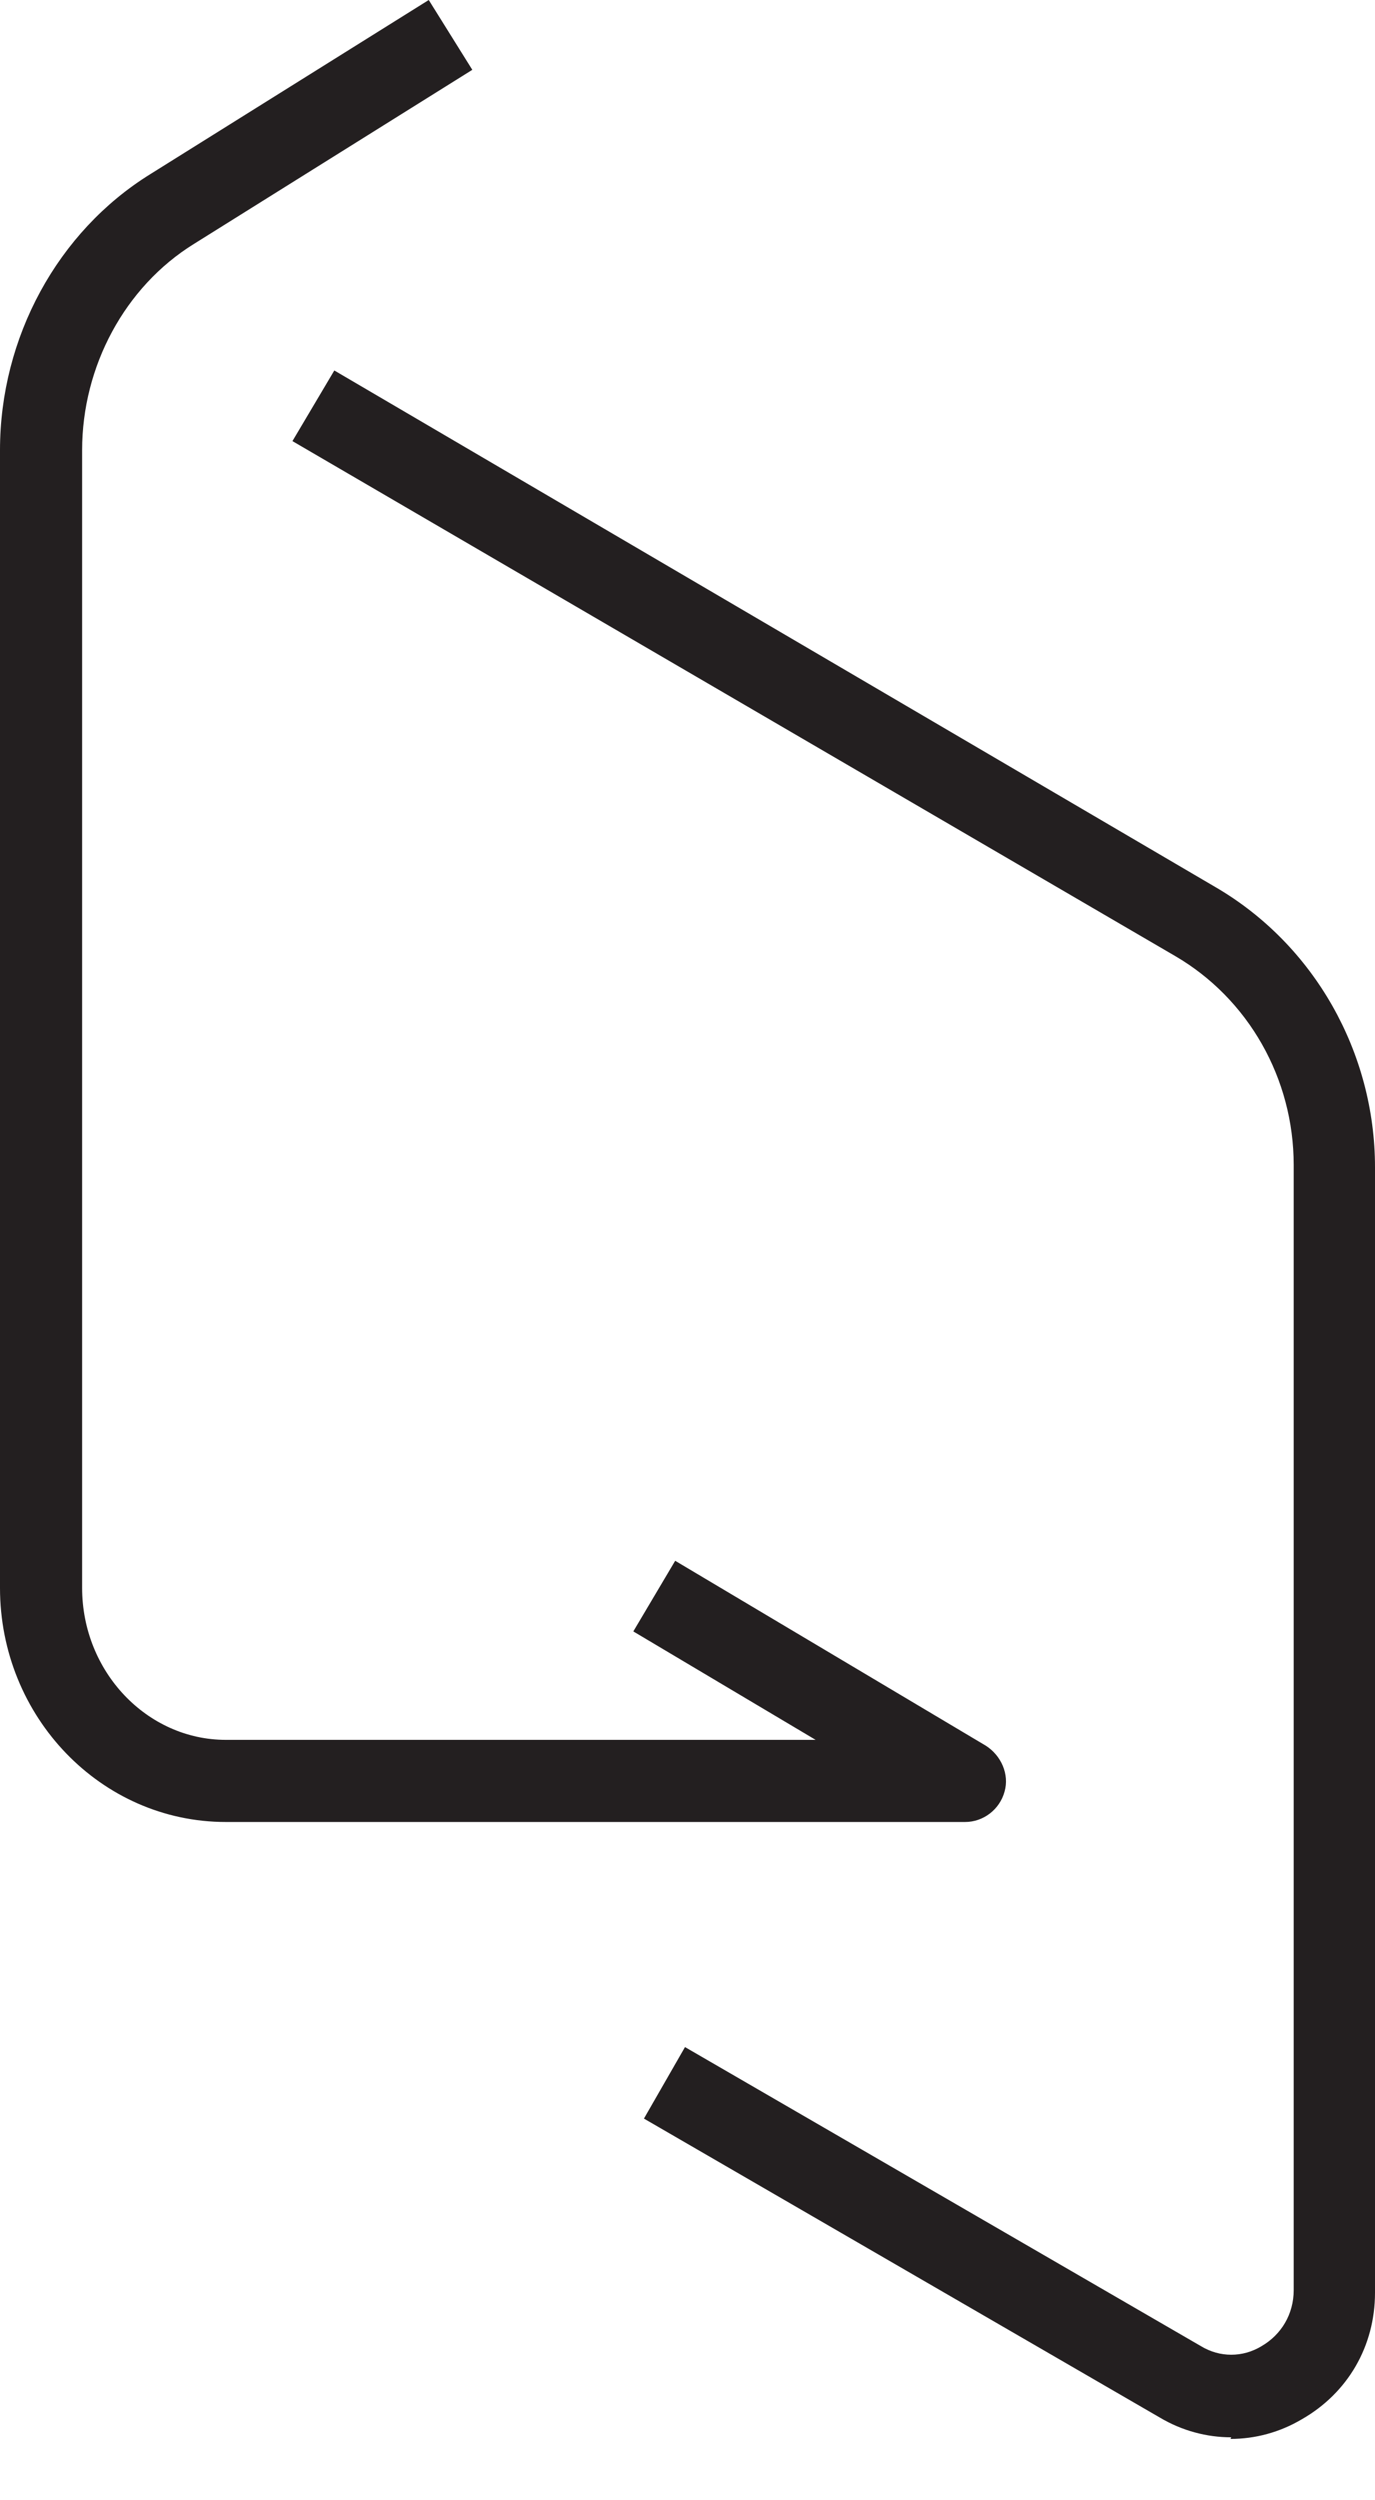
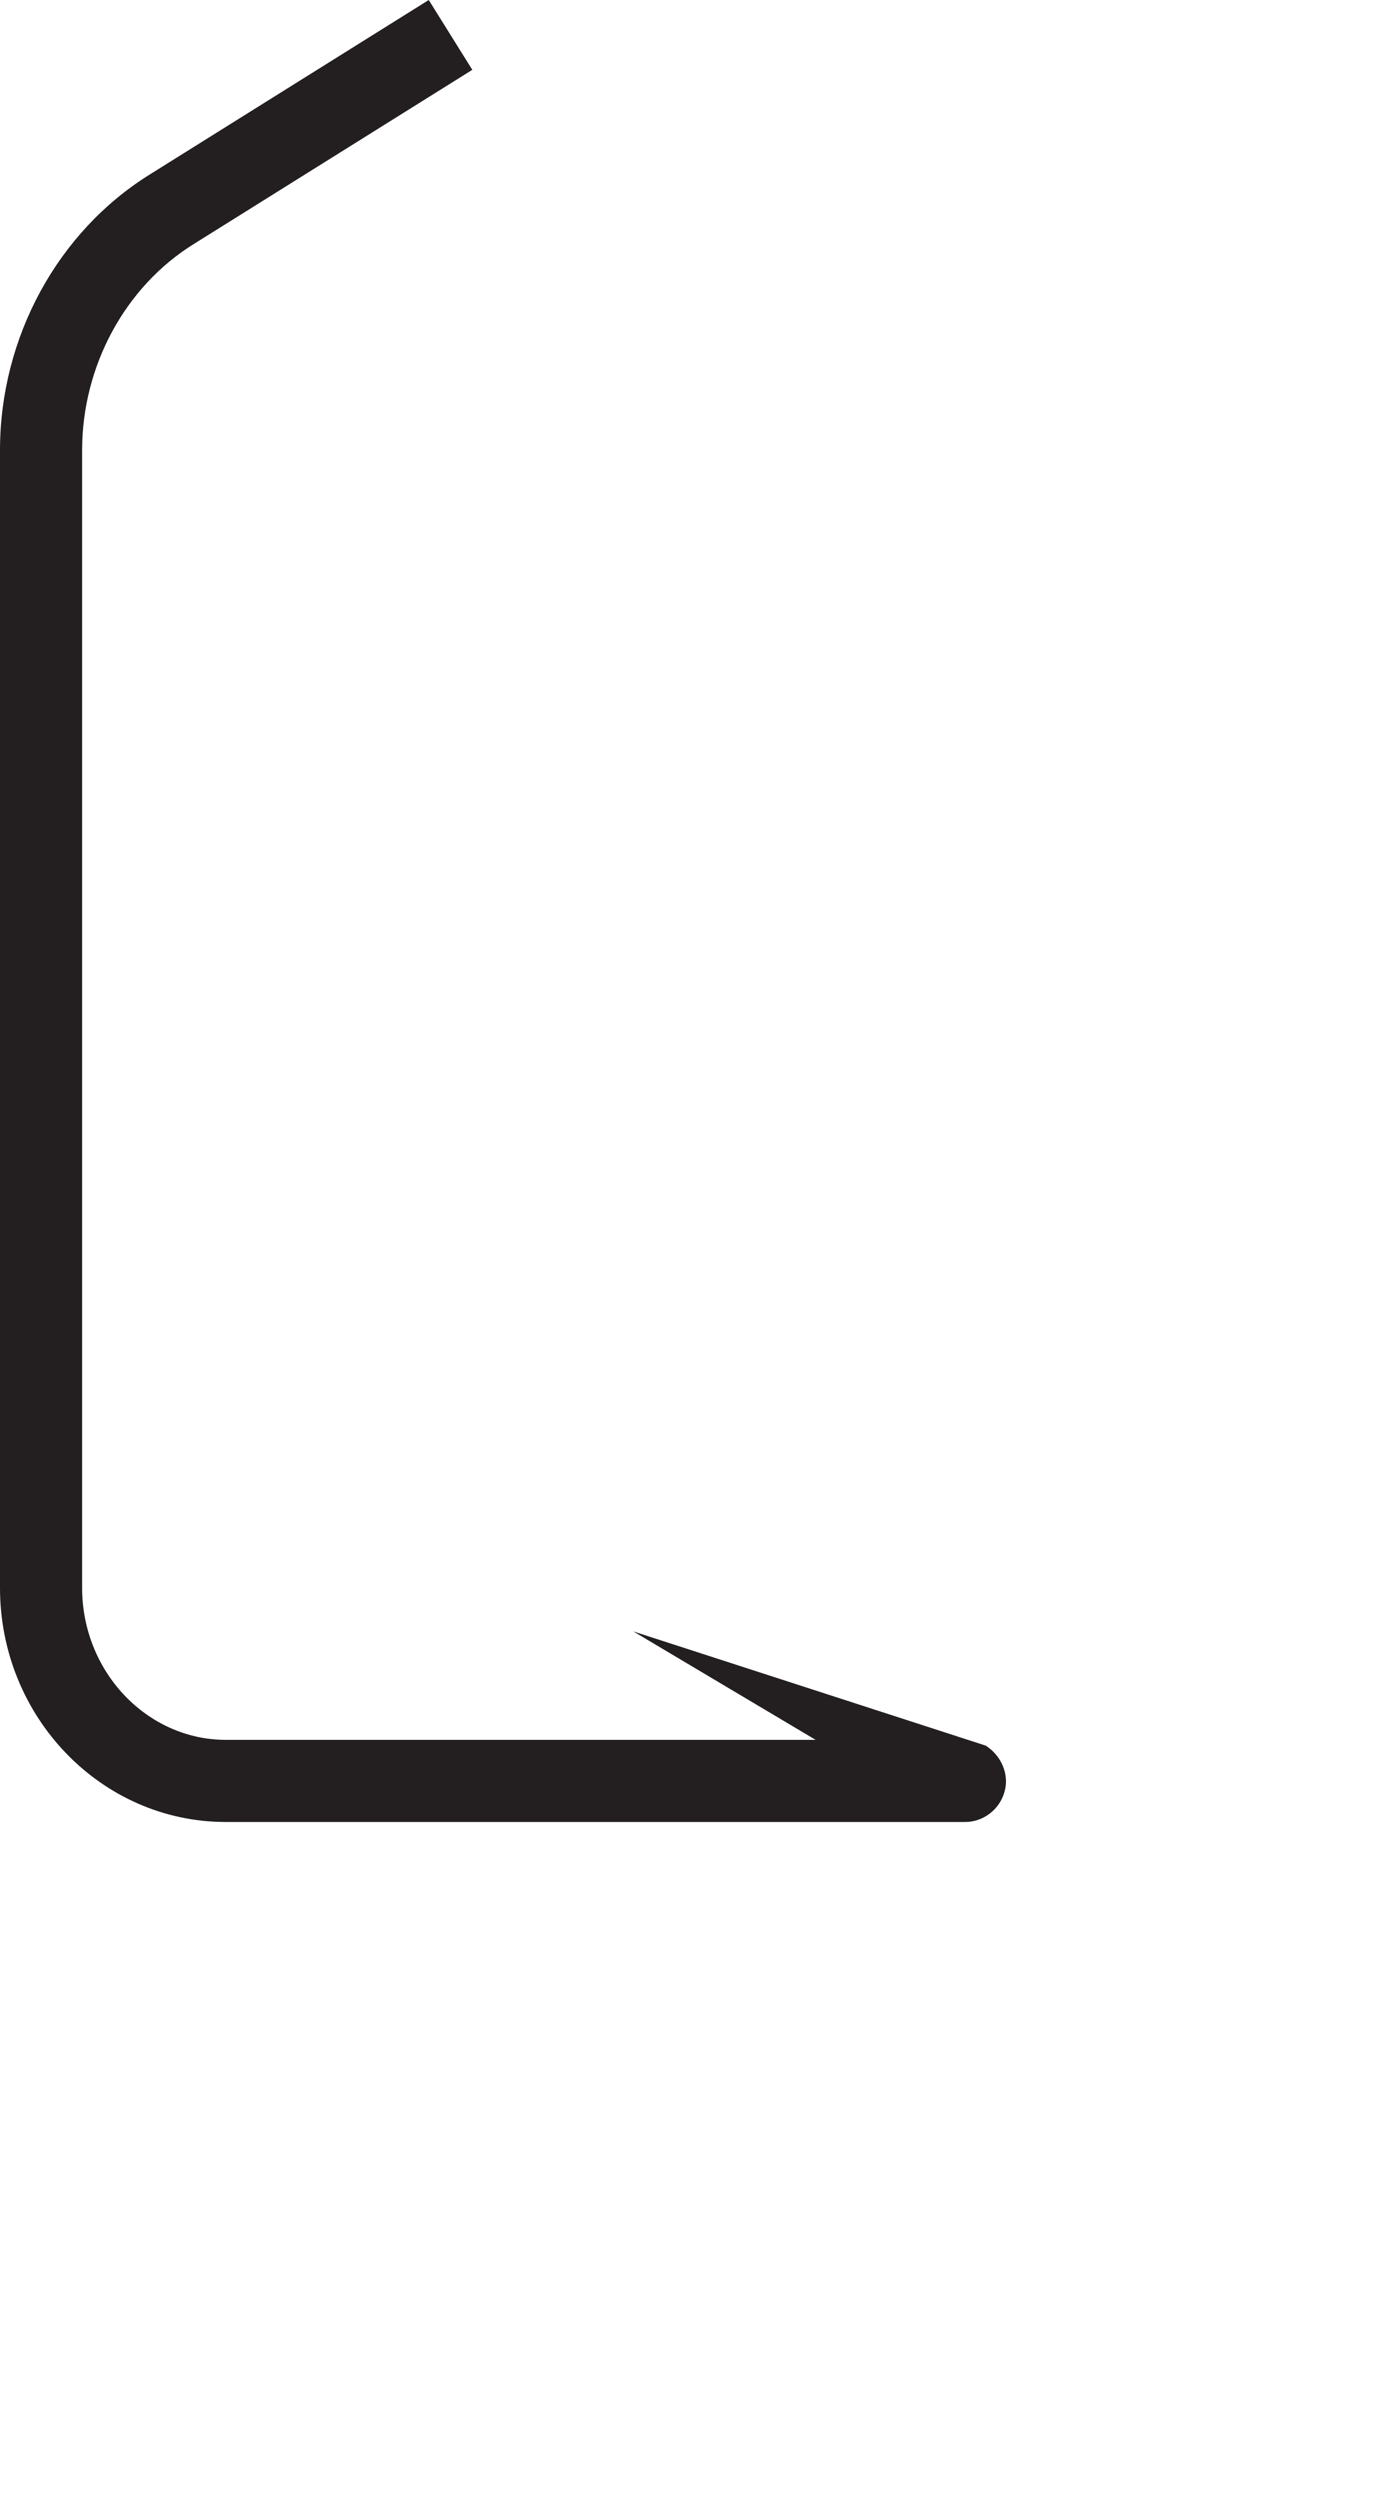
<svg xmlns="http://www.w3.org/2000/svg" width="22" height="40" viewBox="0 0 22 40" fill="none">
-   <path d="M15.429 29.149H3.614C1.616 29.149 0 27.467 0 25.404V7.202C0 5.401 0.92 3.706 2.405 2.786L6.86 0L7.557 1.117L3.102 3.903C1.998 4.587 1.314 5.861 1.314 7.202V25.404C1.314 26.744 2.352 27.835 3.614 27.835H13.05L10.133 26.1L10.803 24.97L15.771 27.927C16.02 28.085 16.152 28.387 16.073 28.663C15.994 28.952 15.731 29.149 15.442 29.149H15.429Z" fill="#231F20" />
-   <path d="M19.7 38.993C19.306 38.993 18.912 38.888 18.557 38.677L10.303 33.894L10.96 32.75L19.214 37.534C19.516 37.718 19.884 37.718 20.186 37.534C20.502 37.35 20.699 37.022 20.699 36.64V18.636C20.699 17.256 19.976 15.981 18.806 15.297L4.679 7.057L5.349 5.927L19.45 14.194C21.027 15.114 22 16.835 22 18.675V36.68C22 37.534 21.566 38.283 20.83 38.704C20.476 38.914 20.081 39.019 19.687 39.019L19.7 38.993Z" fill="#231F20" />
+   <path d="M15.429 29.149H3.614C1.616 29.149 0 27.467 0 25.404V7.202C0 5.401 0.92 3.706 2.405 2.786L6.86 0L7.557 1.117L3.102 3.903C1.998 4.587 1.314 5.861 1.314 7.202V25.404C1.314 26.744 2.352 27.835 3.614 27.835H13.05L10.133 26.1L15.771 27.927C16.02 28.085 16.152 28.387 16.073 28.663C15.994 28.952 15.731 29.149 15.442 29.149H15.429Z" fill="#231F20" />
</svg>